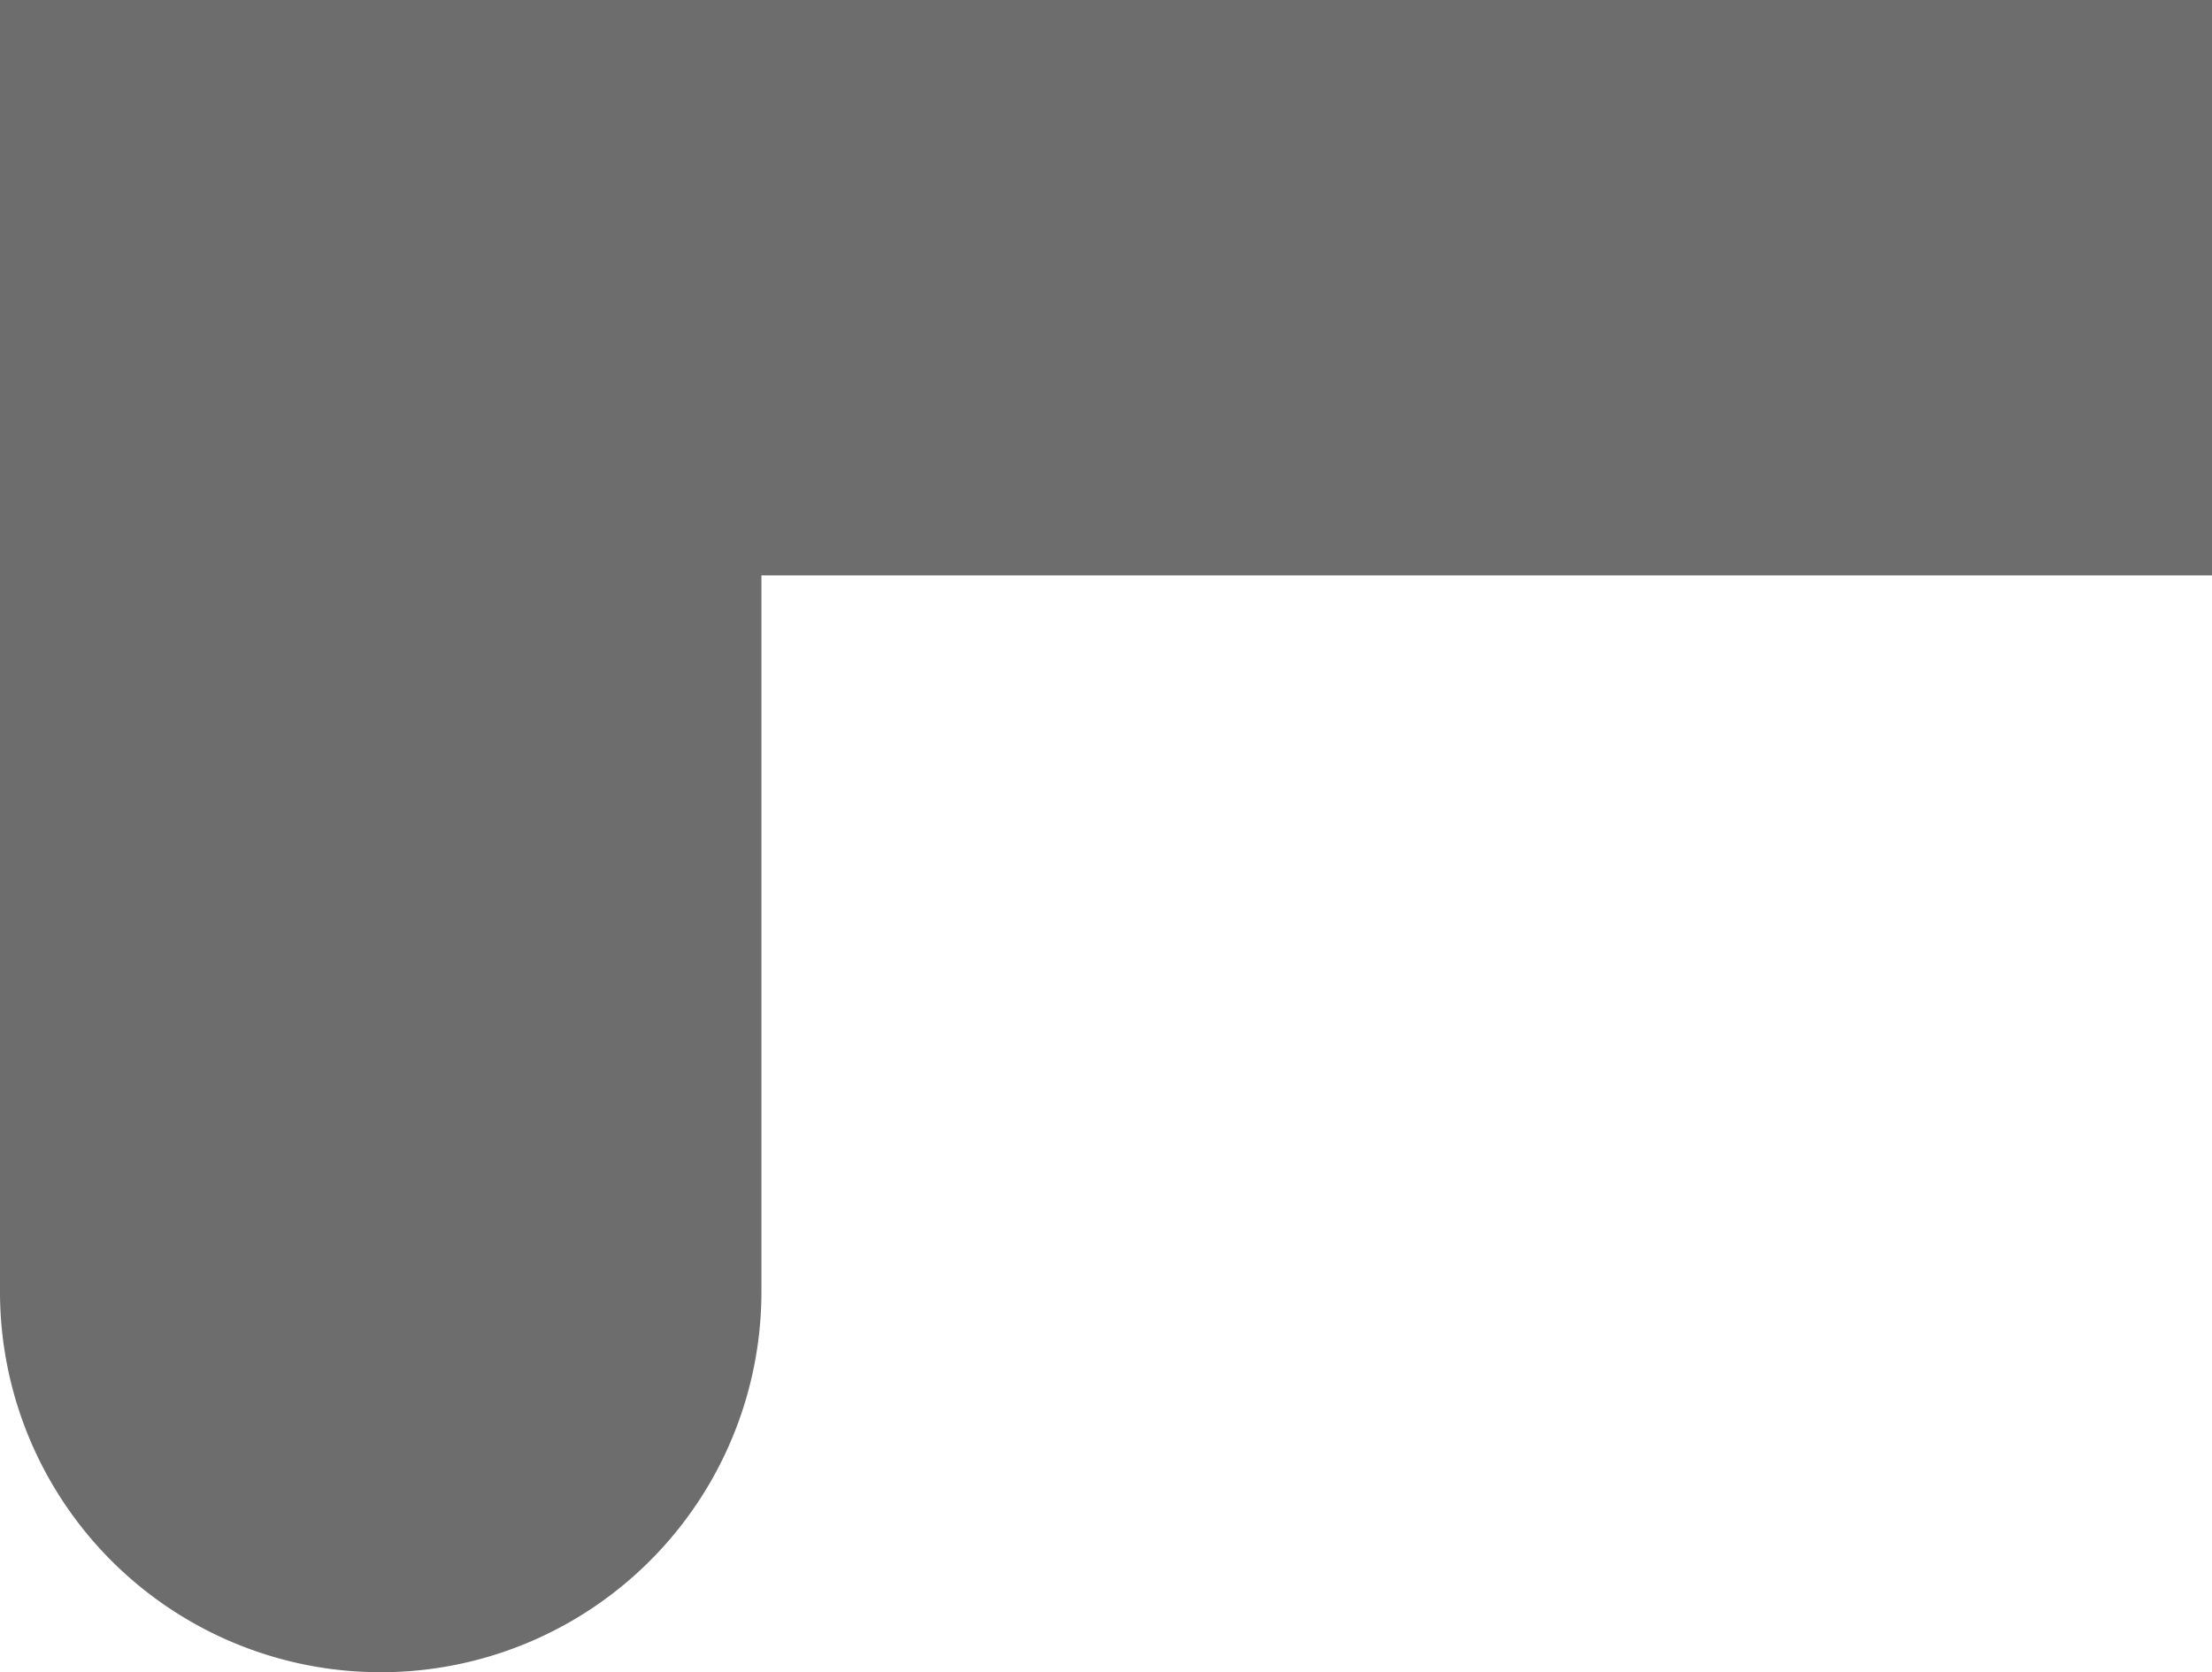
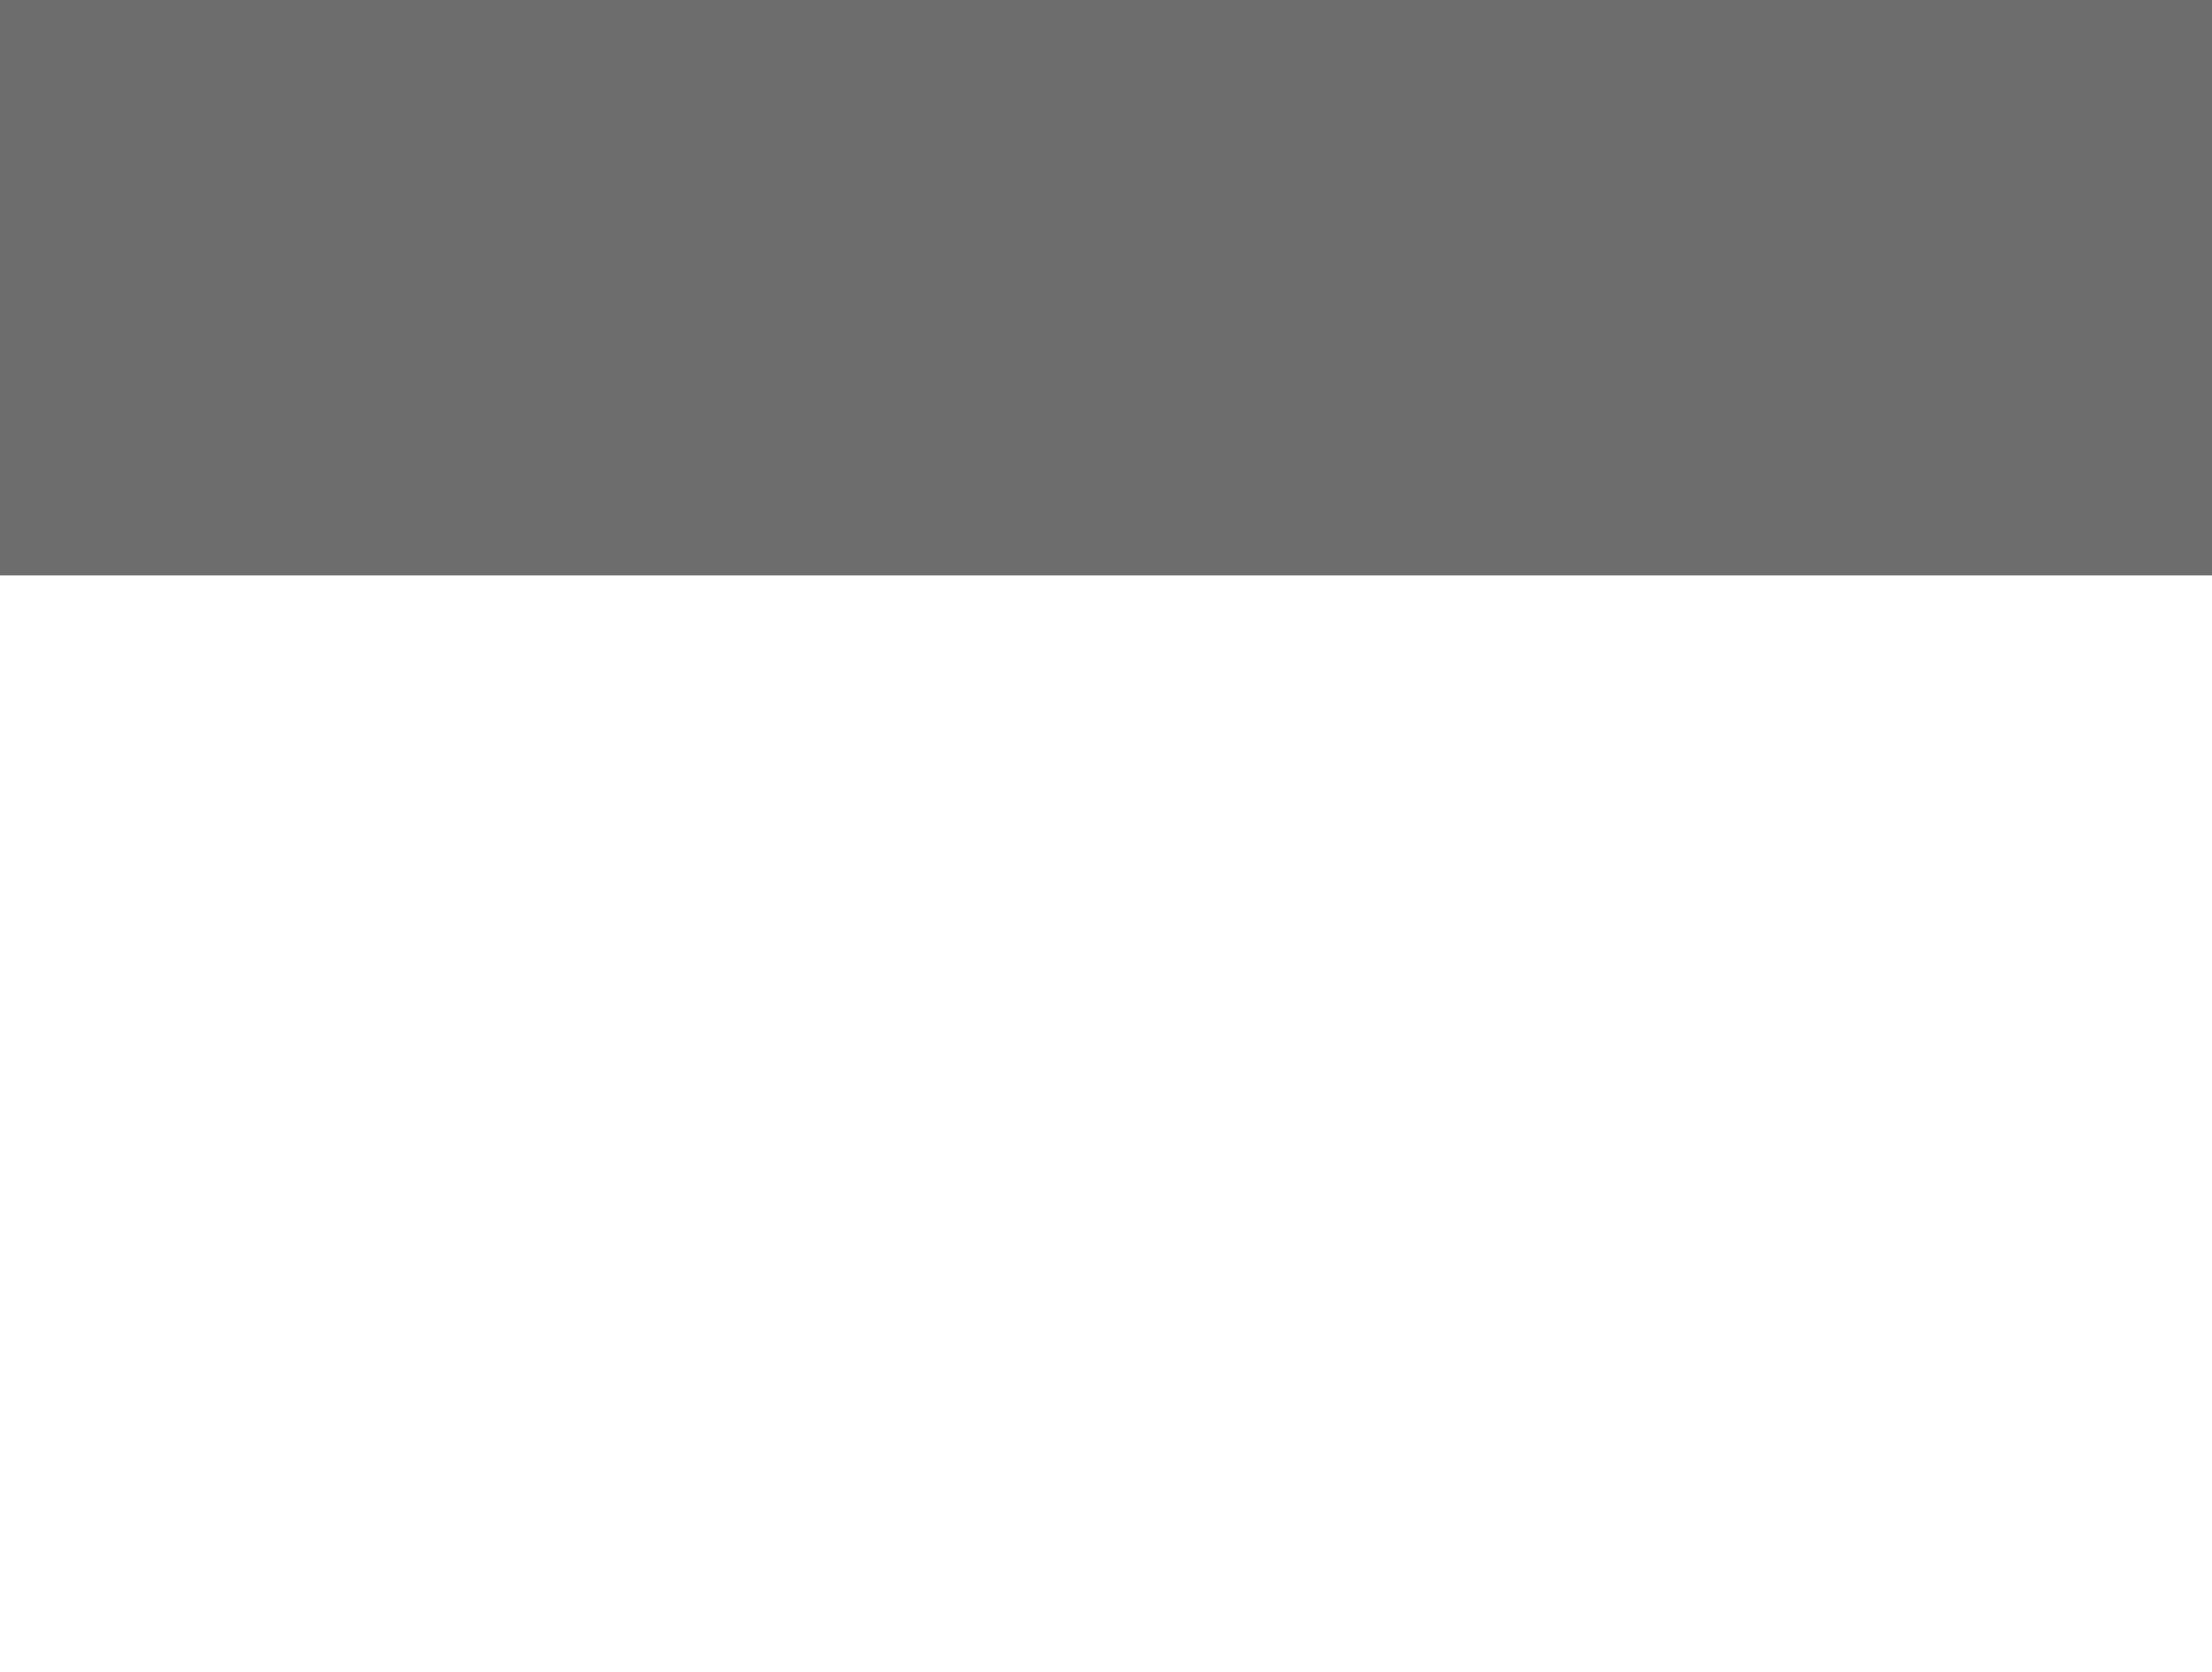
<svg xmlns="http://www.w3.org/2000/svg" viewBox="0 0 61.5 46.5">
  <defs>
    <style>.a{fill:#6d6d6d;}</style>
  </defs>
  <title>cubicle-P</title>
  <rect class="a" width="61.5" height="16" />
-   <path class="a" d="M0,0H21.17a0,0,0,0,1,0,0V35.92A10.58,10.58,0,0,1,10.58,46.5h0A10.58,10.58,0,0,1,0,35.92V0A0,0,0,0,1,0,0Z" />
</svg>